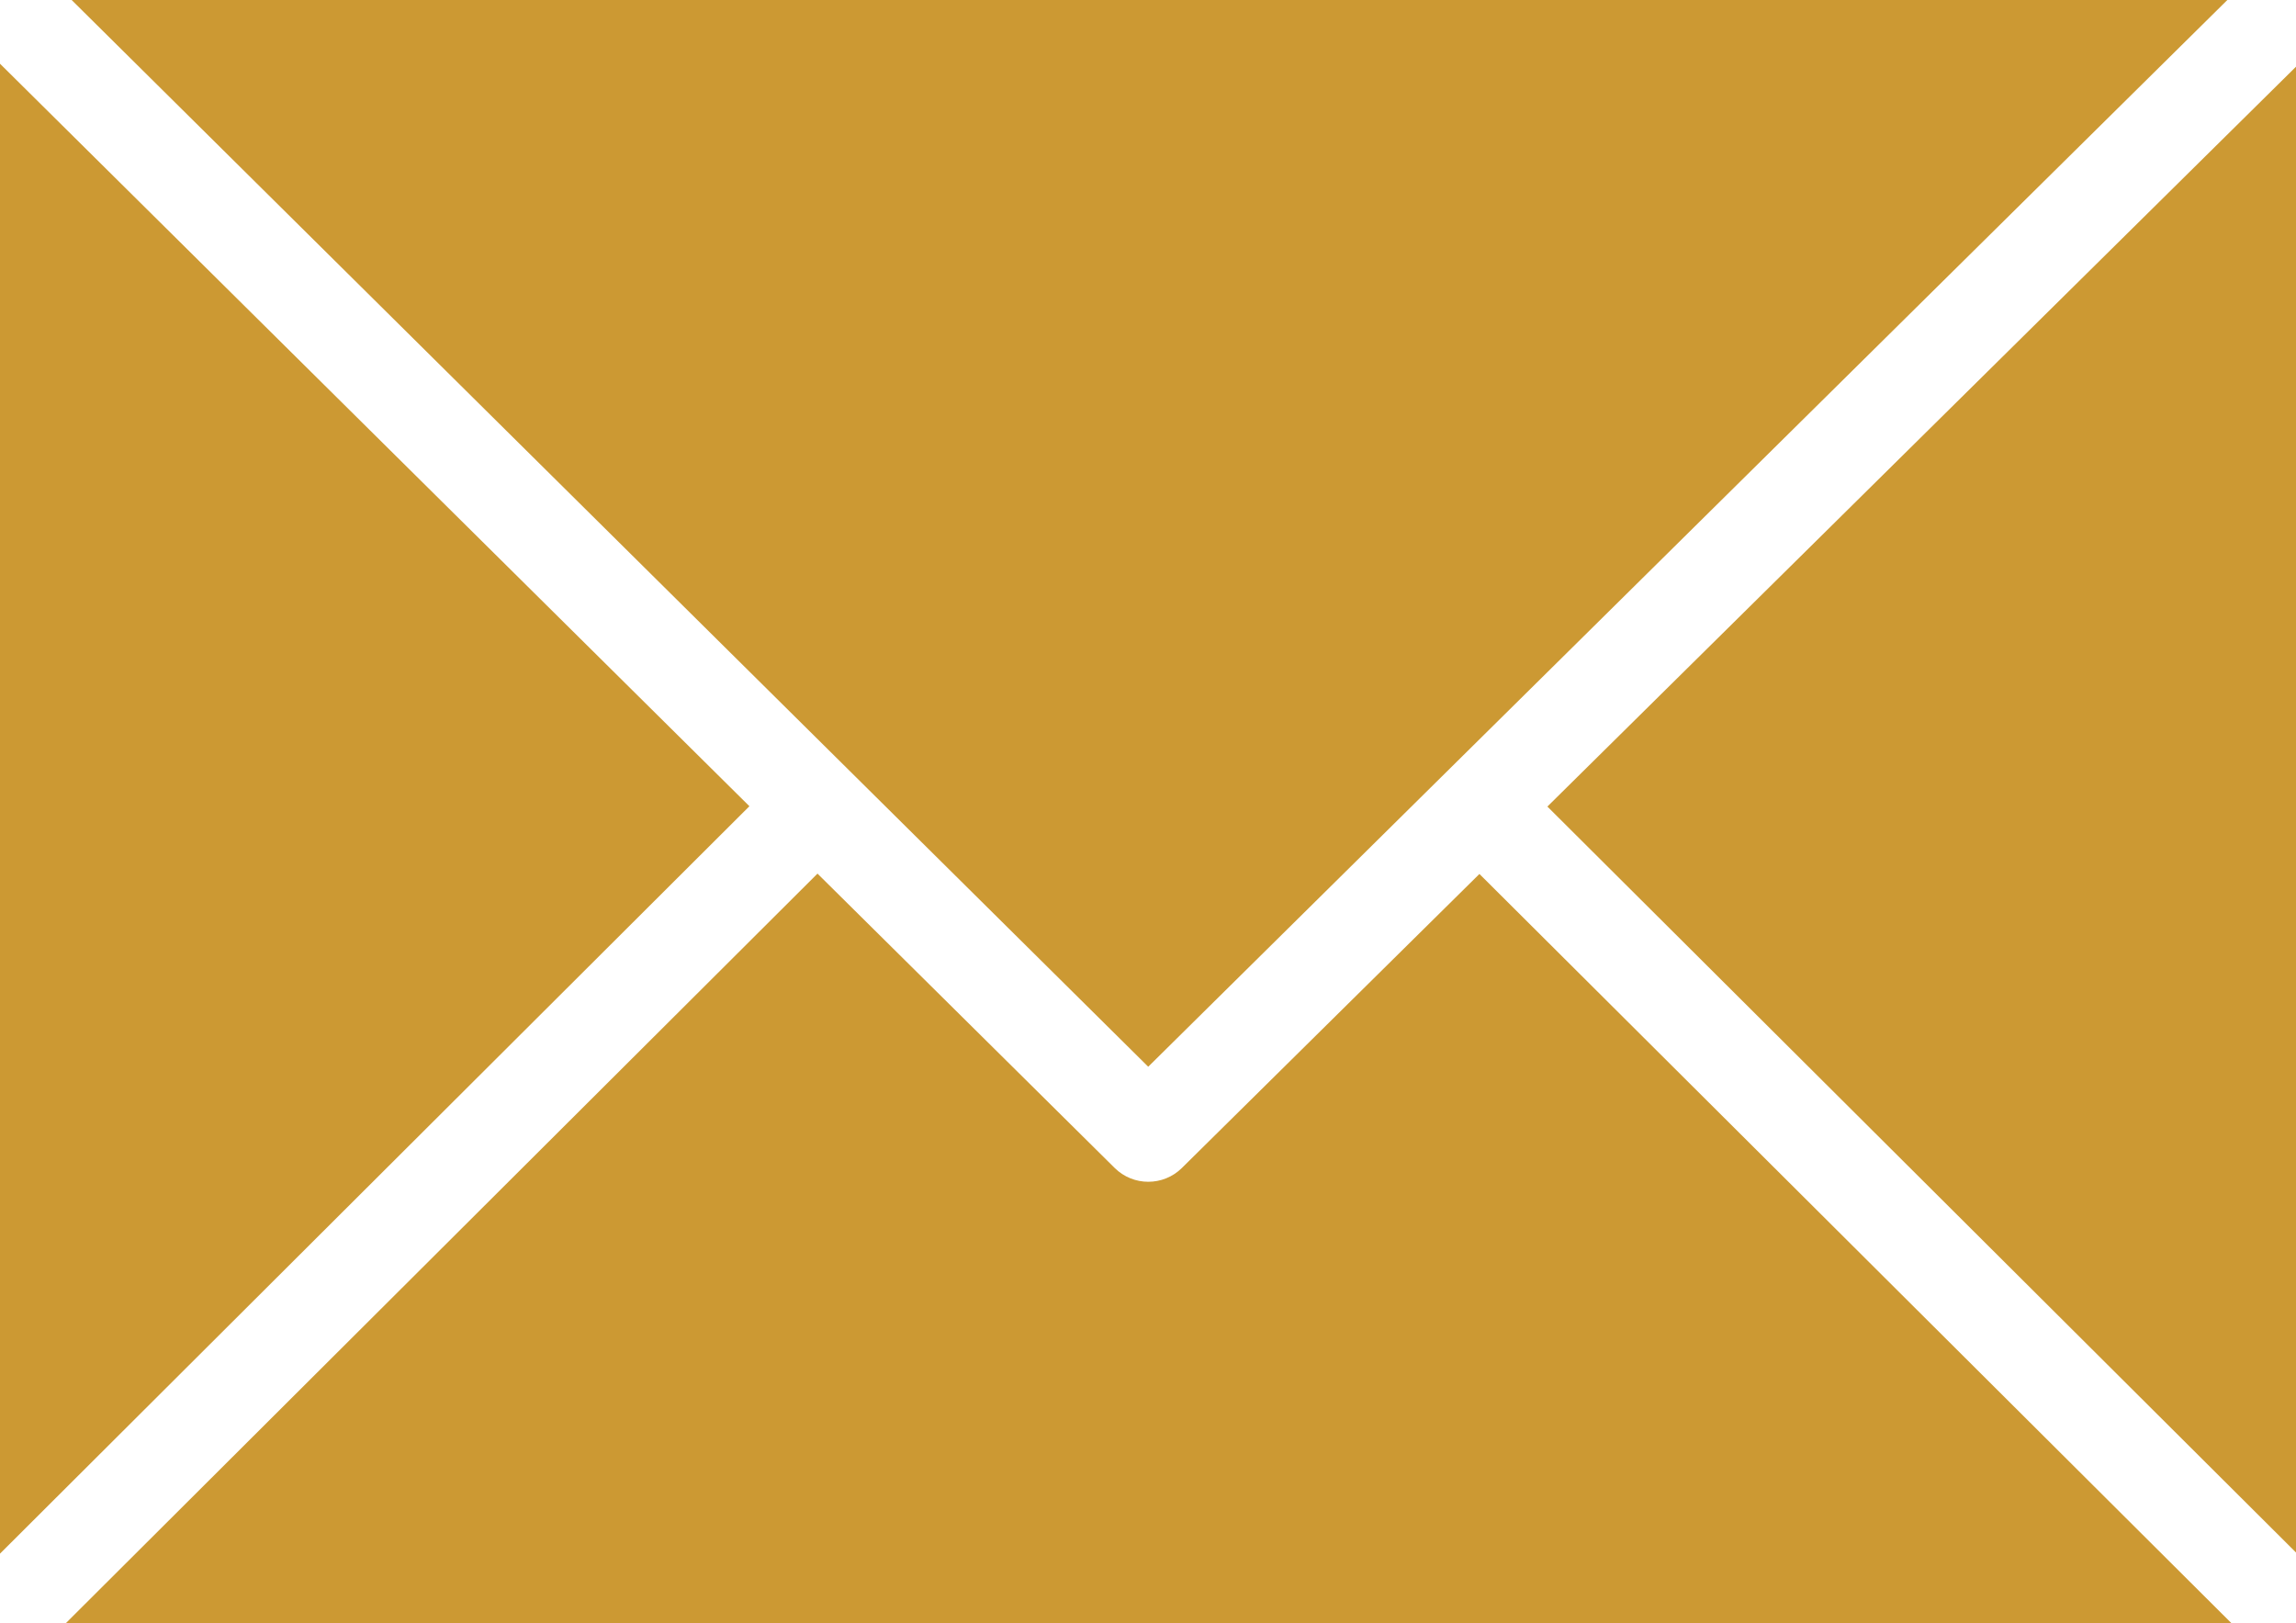
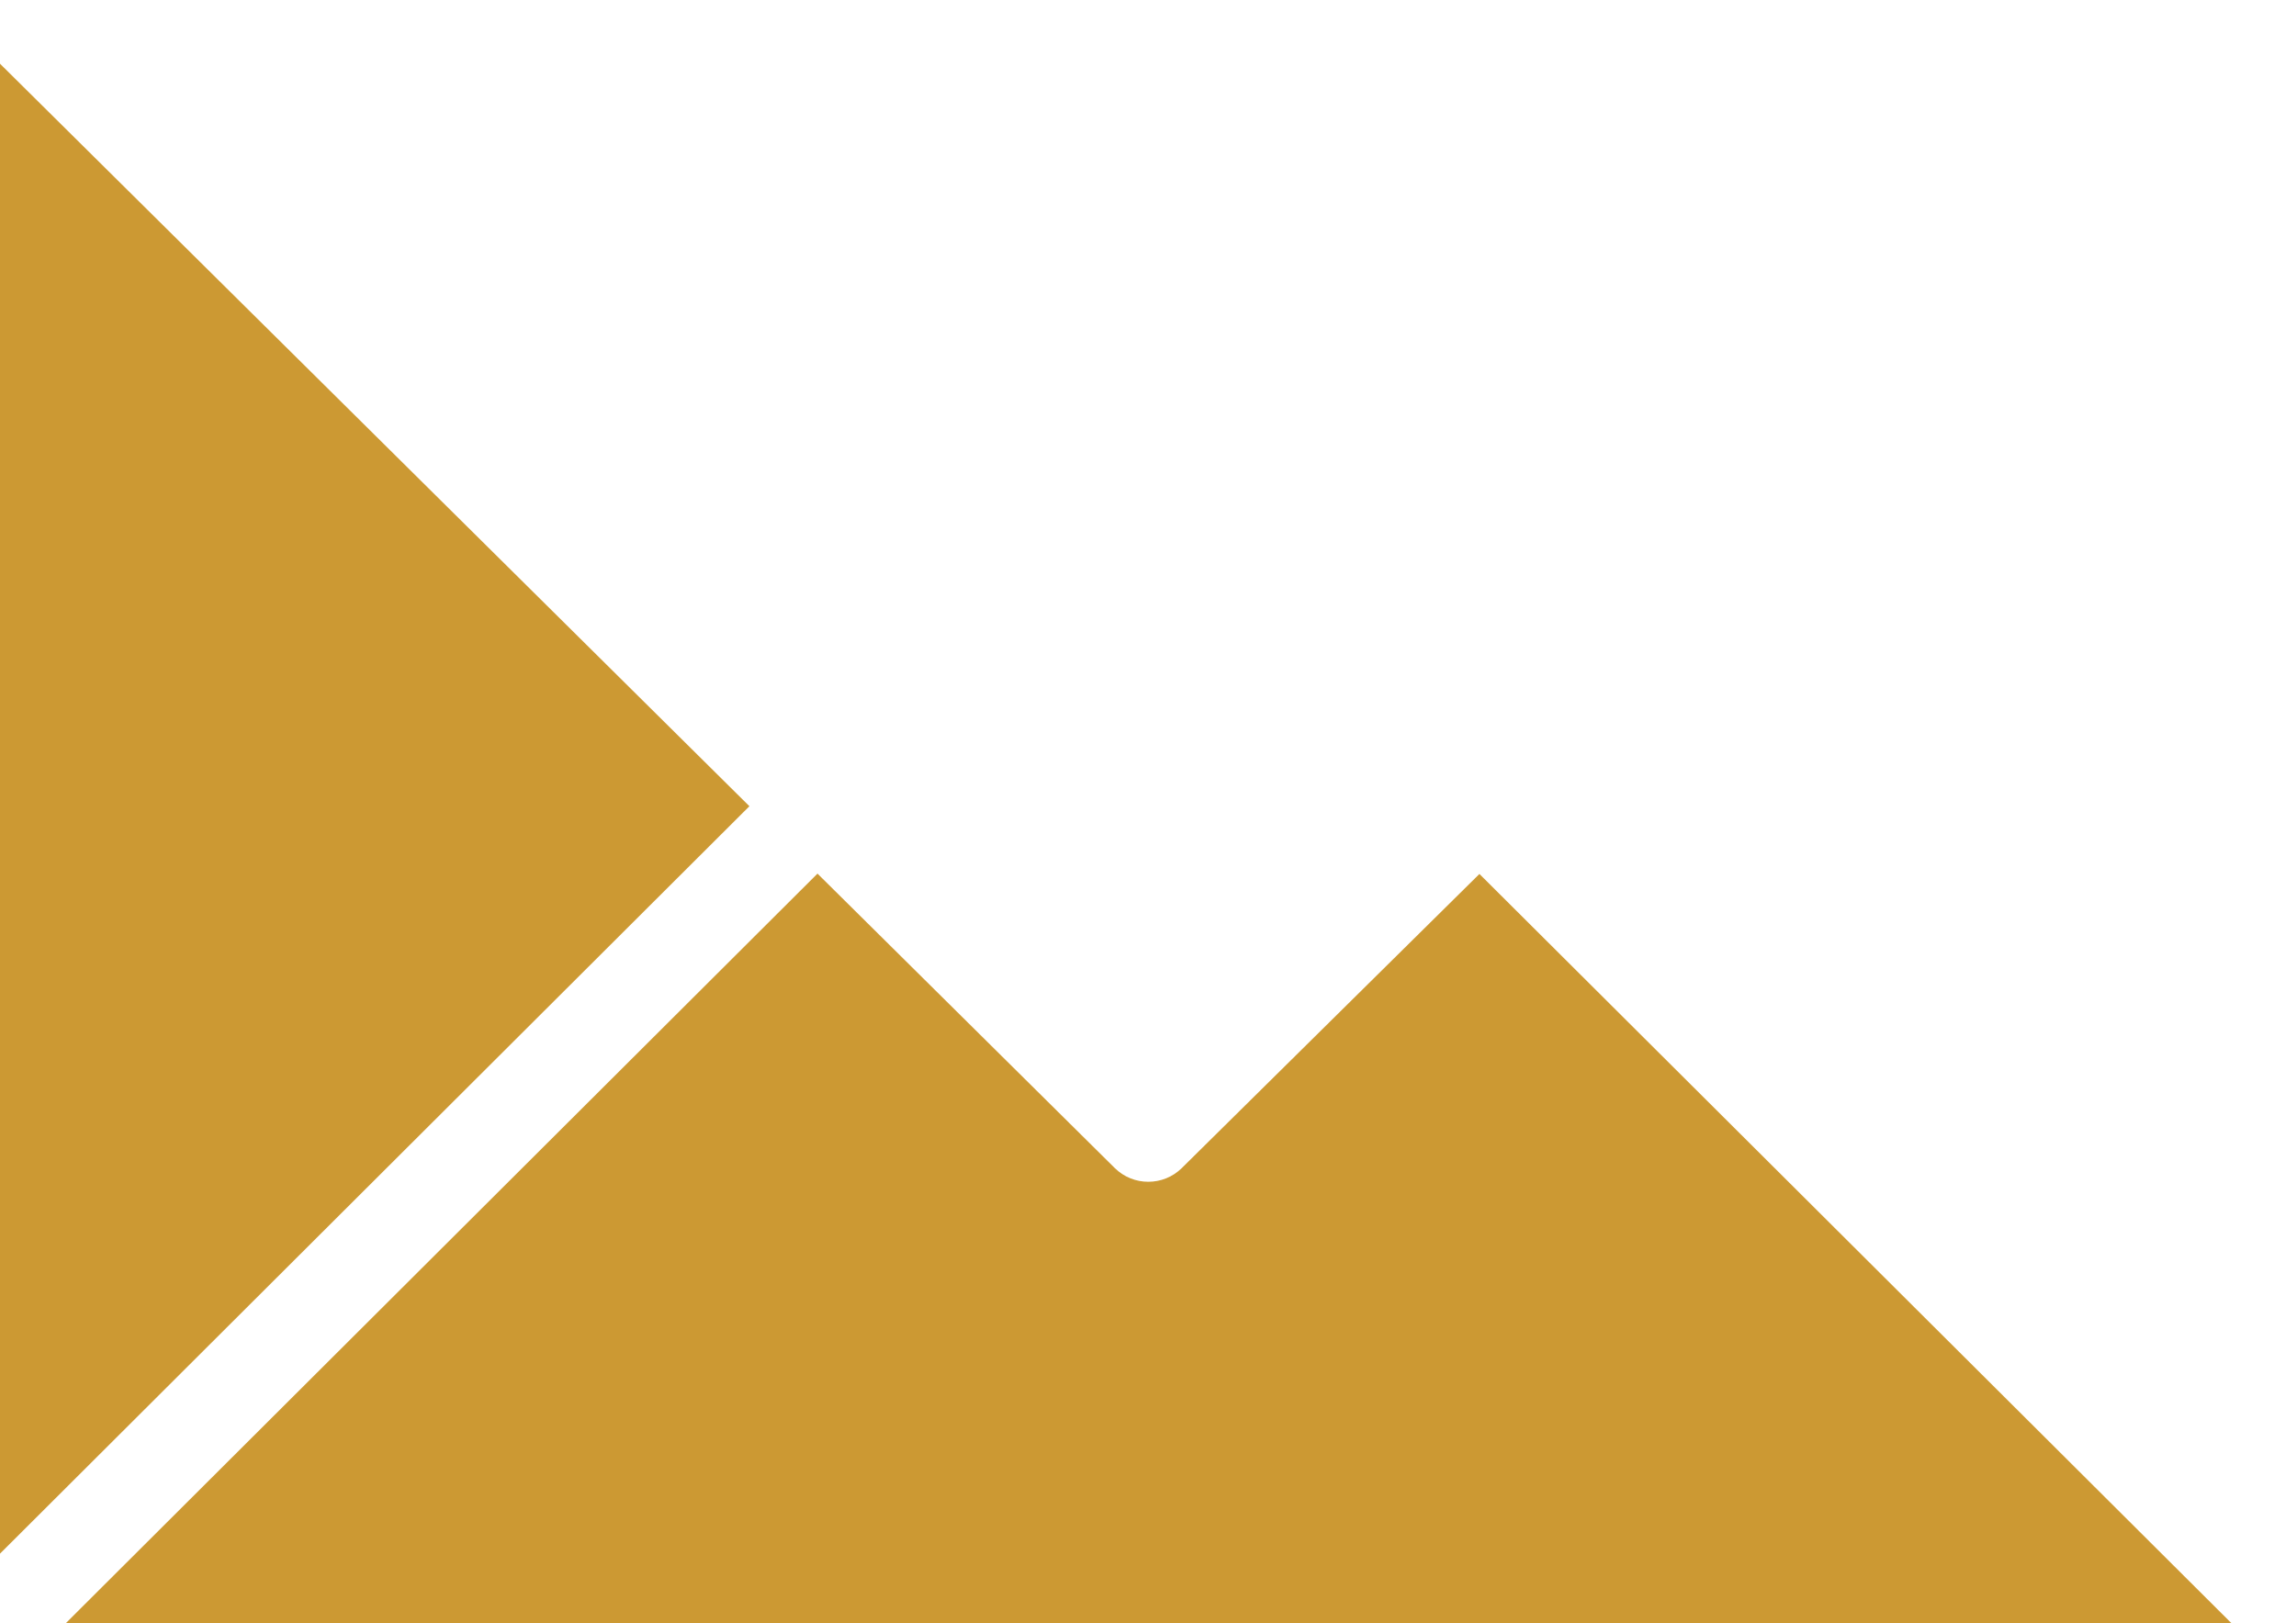
<svg xmlns="http://www.w3.org/2000/svg" version="1.1" id="Layer_1" x="0px" y="0px" width="20px" height="14.138px" viewBox="502 300.131 20 14.138" enable-background="new 502 300.131 20 14.138" xml:space="preserve">
  <g>
-     <polygon fill="#cc9933" points="515.479,307.156 522,313.653 522,300.712  " />
    <polygon fill="#cc9933" points="502,300.686 502,313.663 508.528,307.153  " />
-     <polygon fill="#cc9933" points="521.402,300.131 502.624,300.131 512.002,309.422  " />
    <path fill="#cc9933" d="M512.295,310.304c-0.081,0.08-0.187,0.12-0.293,0.12c-0.105,0-0.211-0.04-0.292-0.12l-2.589-2.564l-6.548,6.529h18.865   l-6.551-6.526L512.295,310.304z" />
  </g>
</svg>